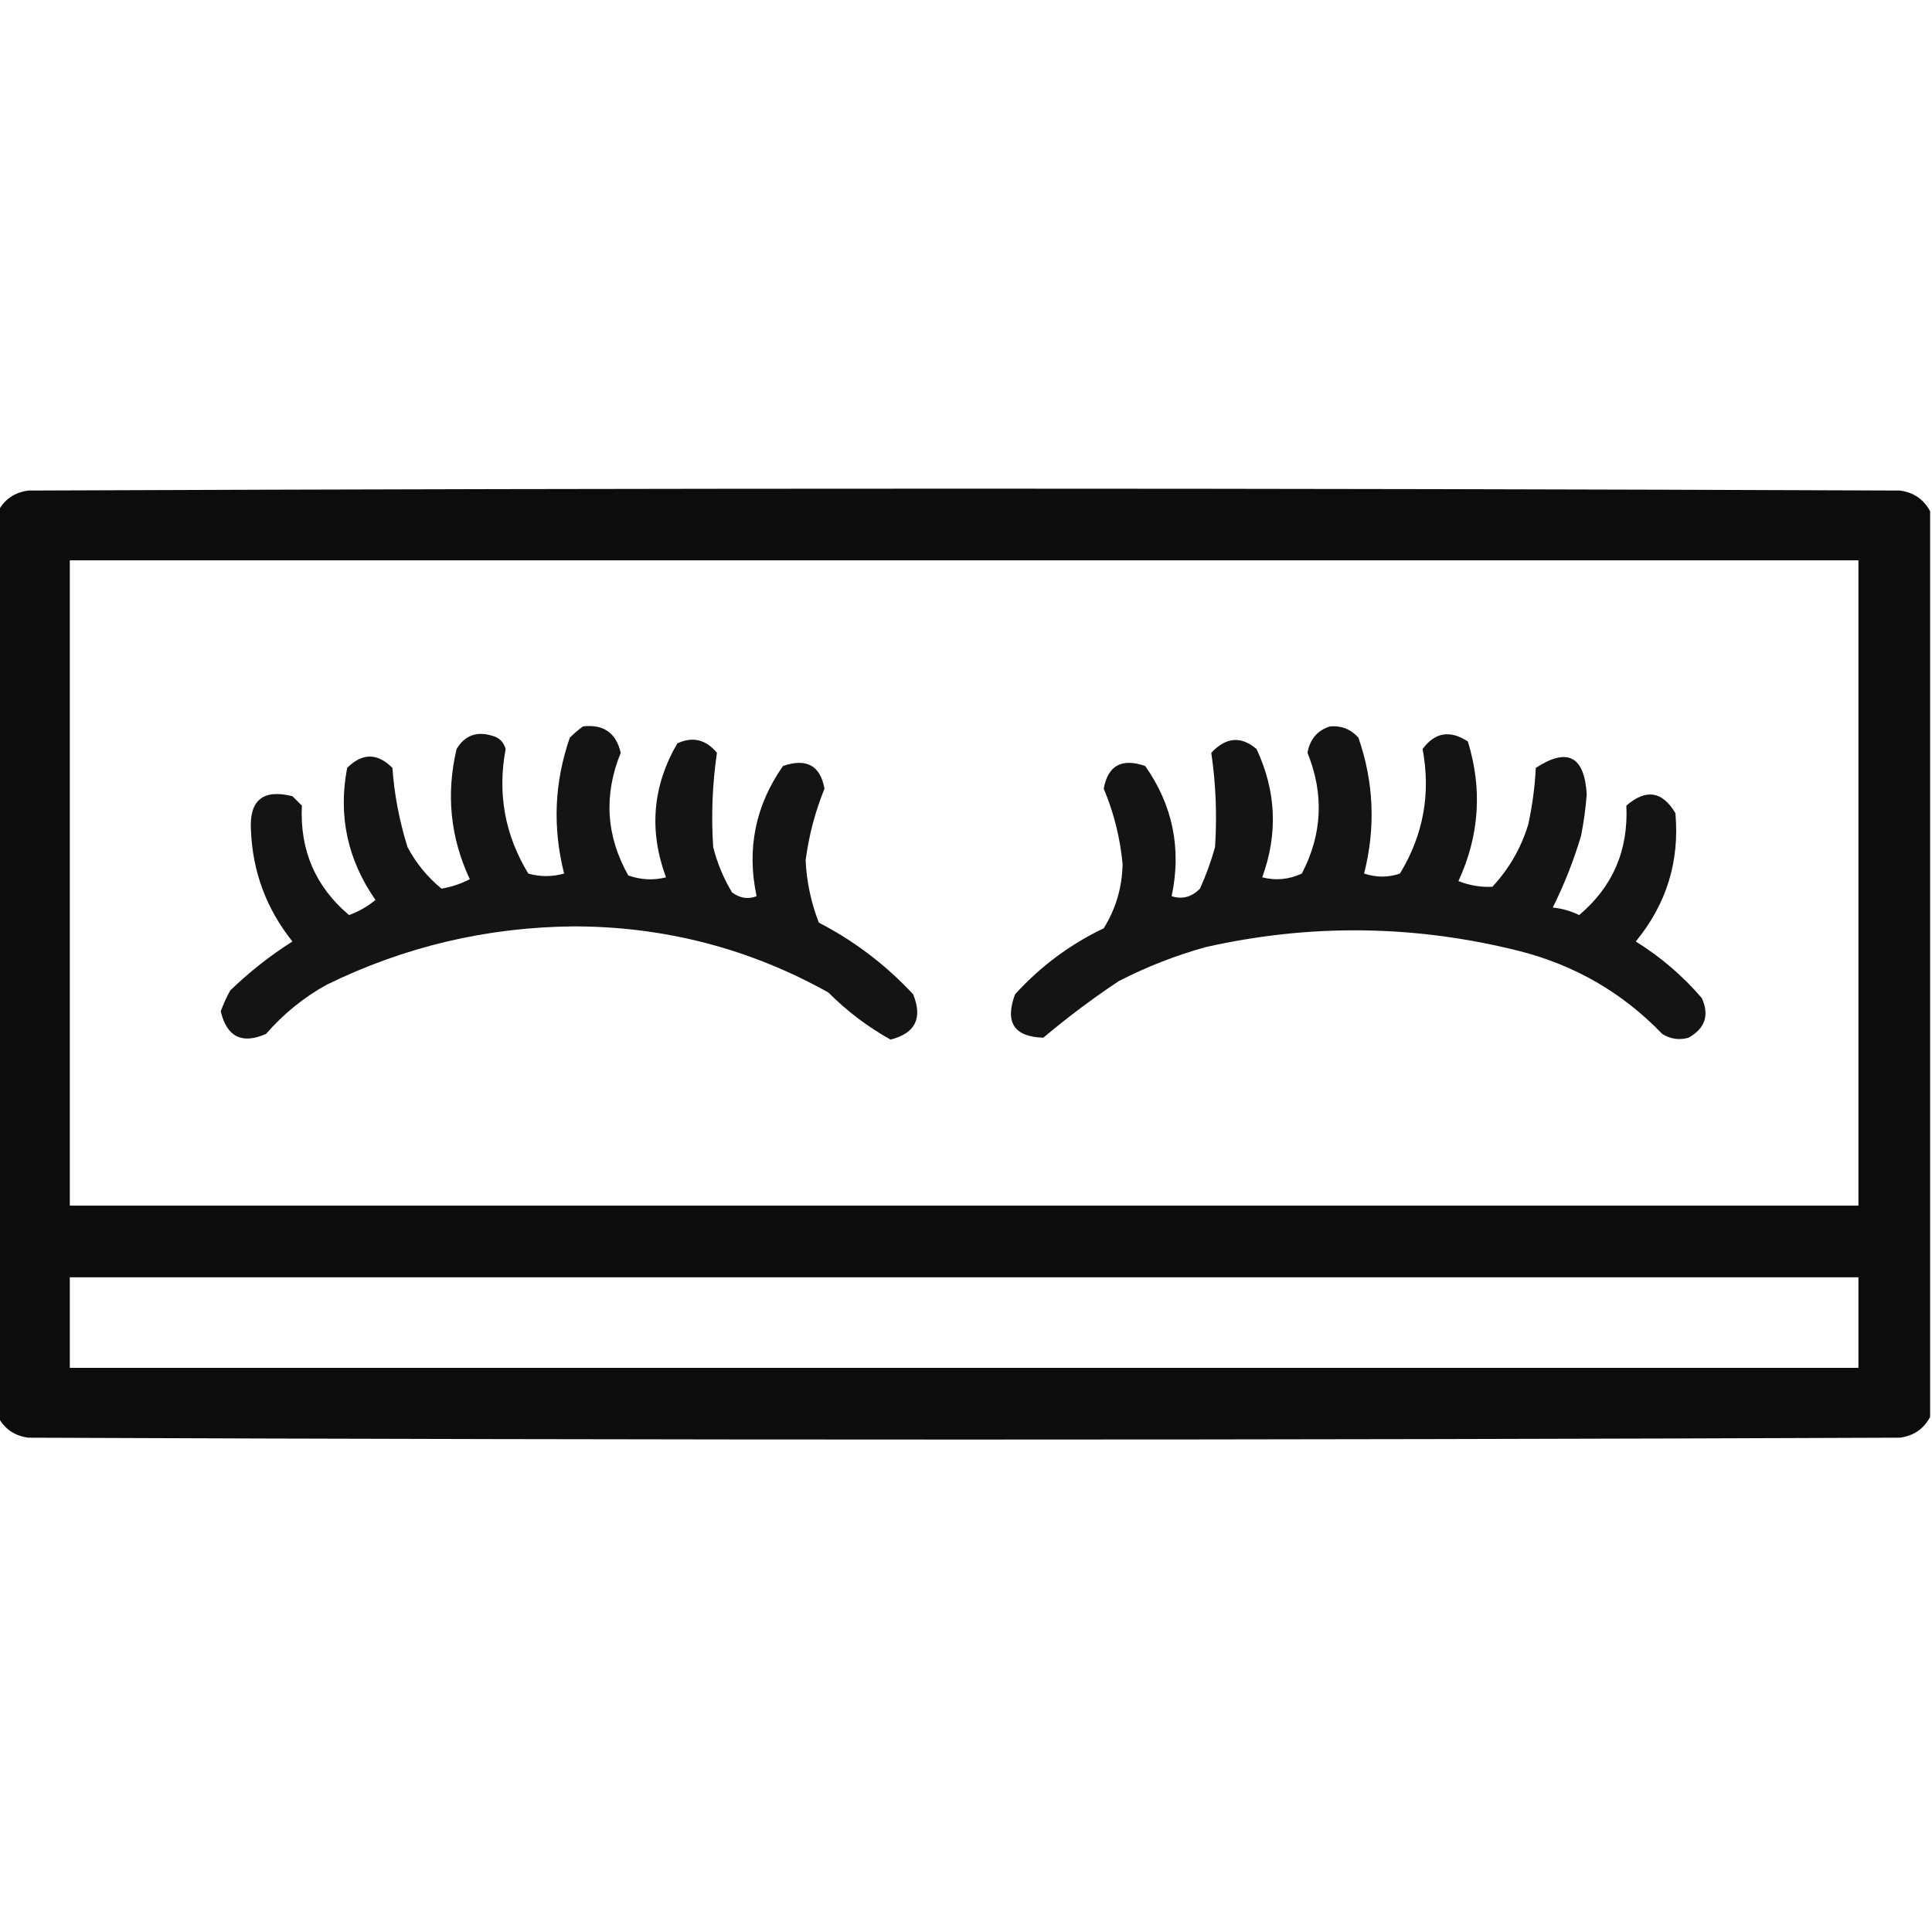
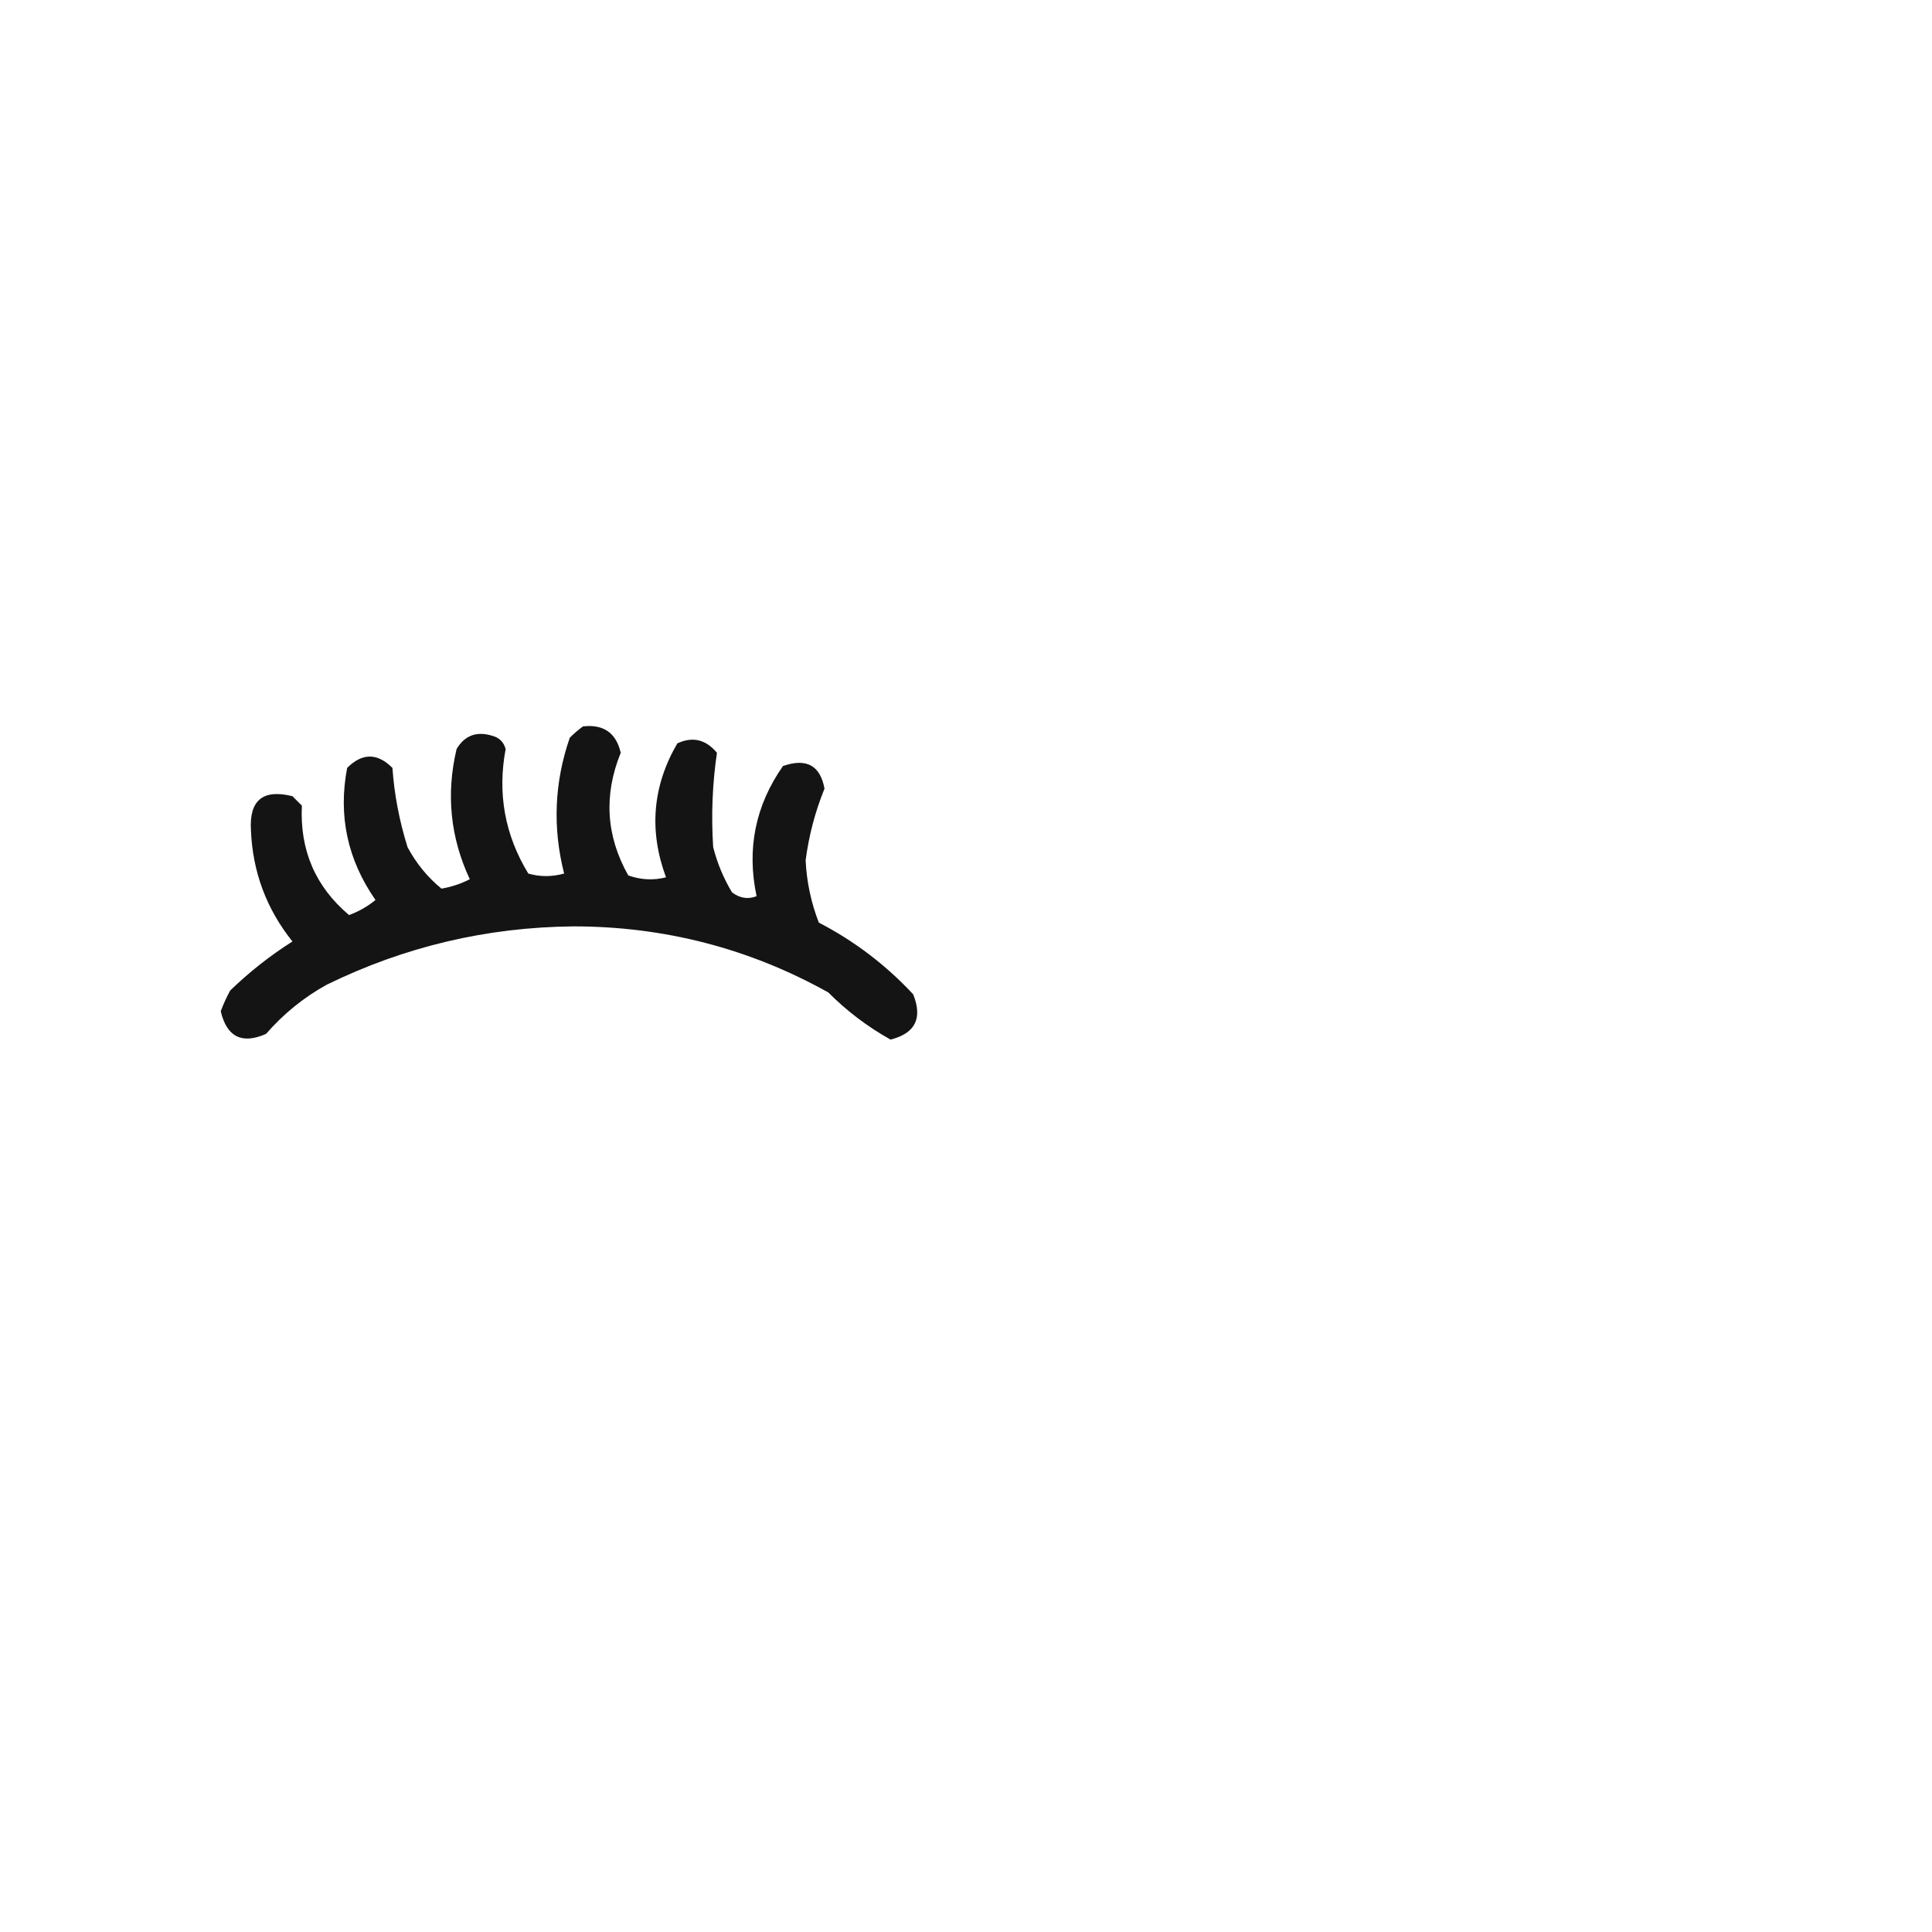
<svg xmlns="http://www.w3.org/2000/svg" version="1.1" width="512px" height="512px" style="shape-rendering:geometricPrecision; text-rendering:geometricPrecision; image-rendering:optimizeQuality; fill-rule:evenodd; clip-rule:evenodd">
  <g>
-     <path style="opacity:0.952" fill="#000000" d="M 511.5,135.5 C 511.5,215.5 511.5,295.5 511.5,375.5C 509.813,378.677 507.146,380.51 503.5,381C 338.167,381.667 172.833,381.667 7.5,381C 3.854,380.51 1.187,378.677 -0.5,375.5C -0.5,295.5 -0.5,215.5 -0.5,135.5C 1.187,132.323 3.854,130.49 7.5,130C 172.833,129.333 338.167,129.333 503.5,130C 507.146,130.49 509.813,132.323 511.5,135.5 Z M 18.5,148.5 C 176.5,148.5 334.5,148.5 492.5,148.5C 492.5,205.5 492.5,262.5 492.5,319.5C 334.5,319.5 176.5,319.5 18.5,319.5C 18.5,262.5 18.5,205.5 18.5,148.5 Z M 18.5,338.5 C 176.5,338.5 334.5,338.5 492.5,338.5C 492.5,346.5 492.5,354.5 492.5,362.5C 334.5,362.5 176.5,362.5 18.5,362.5C 18.5,354.5 18.5,346.5 18.5,338.5 Z" />
-   </g>
+     </g>
  <g>
    <path style="opacity:0.918" fill="#000000" d="M 154.5,192.5 C 159.948,191.886 163.282,194.219 164.5,199.5C 159.94,210.708 160.606,221.541 166.5,232C 169.856,233.182 173.19,233.349 176.5,232.5C 171.921,220.13 172.921,208.297 179.5,197C 183.555,195.123 187.055,195.956 190,199.5C 188.785,207.745 188.452,216.079 189,224.5C 190.087,228.766 191.754,232.766 194,236.5C 196.095,238.05 198.262,238.383 200.5,237.5C 197.845,224.96 200.178,213.46 207.5,203C 213.715,200.846 217.382,202.846 218.5,209C 216.021,215.107 214.354,221.44 213.5,228C 213.771,233.69 214.938,239.19 217,244.5C 226.411,249.377 234.744,255.71 242,263.5C 244.554,269.858 242.554,273.858 236,275.5C 229.954,272.13 224.454,267.963 219.5,263C 198.584,251.346 176.084,245.513 152,245.5C 128.967,245.717 107.134,250.883 86.5,261C 80.433,264.375 75.1,268.708 70.5,274C 64.109,276.804 60.109,274.804 58.5,268C 59.196,266.107 60.03,264.274 61,262.5C 66.069,257.595 71.569,253.262 77.5,249.5C 70.609,240.883 66.943,231.049 66.5,220C 66.031,212.059 69.697,209.059 77.5,211C 78.333,211.833 79.167,212.667 80,213.5C 79.433,225.327 83.6,234.994 92.5,242.5C 95.132,241.528 97.465,240.195 99.5,238.5C 92.077,227.817 89.577,216.15 92,203.5C 96,199.5 100,199.5 104,203.5C 104.483,210.495 105.816,217.495 108,224.5C 110.309,228.816 113.309,232.482 117,235.5C 119.677,235.038 122.177,234.204 124.5,233C 119.338,221.955 118.171,210.455 121,198.5C 123.161,194.876 126.328,193.709 130.5,195C 132.333,195.5 133.5,196.667 134,198.5C 131.786,210.285 133.786,221.285 140,231.5C 143.095,232.395 146.262,232.395 149.5,231.5C 146.409,219.32 146.909,207.32 151,195.5C 152.145,194.364 153.312,193.364 154.5,192.5 Z" />
  </g>
  <g>
-     <path style="opacity:0.918" fill="#000000" d="M 352.5,192.5 C 355.505,192.253 358.005,193.253 360,195.5C 364.091,207.32 364.591,219.32 361.5,231.5C 364.721,232.573 367.888,232.573 371,231.5C 377.214,221.285 379.214,210.285 377,198.5C 380.267,194.066 384.267,193.4 389,196.5C 392.89,209.136 392.057,221.469 386.5,233.5C 389.447,234.658 392.447,235.158 395.5,235C 399.93,230.234 403.097,224.734 405,218.5C 406.101,213.406 406.768,208.406 407,203.5C 415.386,198.028 419.886,200.361 420.5,210.5C 420.217,214.196 419.717,217.863 419,221.5C 417.022,228.109 414.522,234.443 411.5,240.5C 413.937,240.756 416.271,241.423 418.5,242.5C 427.4,234.994 431.567,225.327 431,213.5C 436.215,208.981 440.549,209.647 444,215.5C 445.142,228.266 441.642,239.599 433.5,249.5C 440.12,253.623 445.953,258.623 451,264.5C 453.045,269.032 451.878,272.532 447.5,275C 445.029,275.706 442.695,275.373 440.5,274C 429.996,263.077 417.33,255.743 402.5,252C 374.916,245.079 347.249,244.745 319.5,251C 311.518,253.216 303.851,256.216 296.5,260C 289.55,264.615 282.884,269.615 276.5,275C 268.738,274.778 266.238,270.945 269,263.5C 275.705,256.126 283.538,250.292 292.5,246C 295.706,240.853 297.373,235.187 297.5,229C 296.851,222.057 295.184,215.39 292.5,209C 293.618,202.846 297.285,200.846 303.5,203C 310.822,213.46 313.155,224.96 310.5,237.5C 313.298,238.408 315.798,237.741 318,235.5C 319.618,231.932 320.951,228.265 322,224.5C 322.548,216.079 322.215,207.745 321,199.5C 324.897,195.333 328.897,195 333,198.5C 338.215,209.644 338.715,220.977 334.5,232.5C 338.076,233.422 341.576,233.089 345,231.5C 350.428,221.093 350.928,210.426 346.5,199.5C 347.148,195.862 349.148,193.529 352.5,192.5 Z" />
-   </g>
+     </g>
</svg>